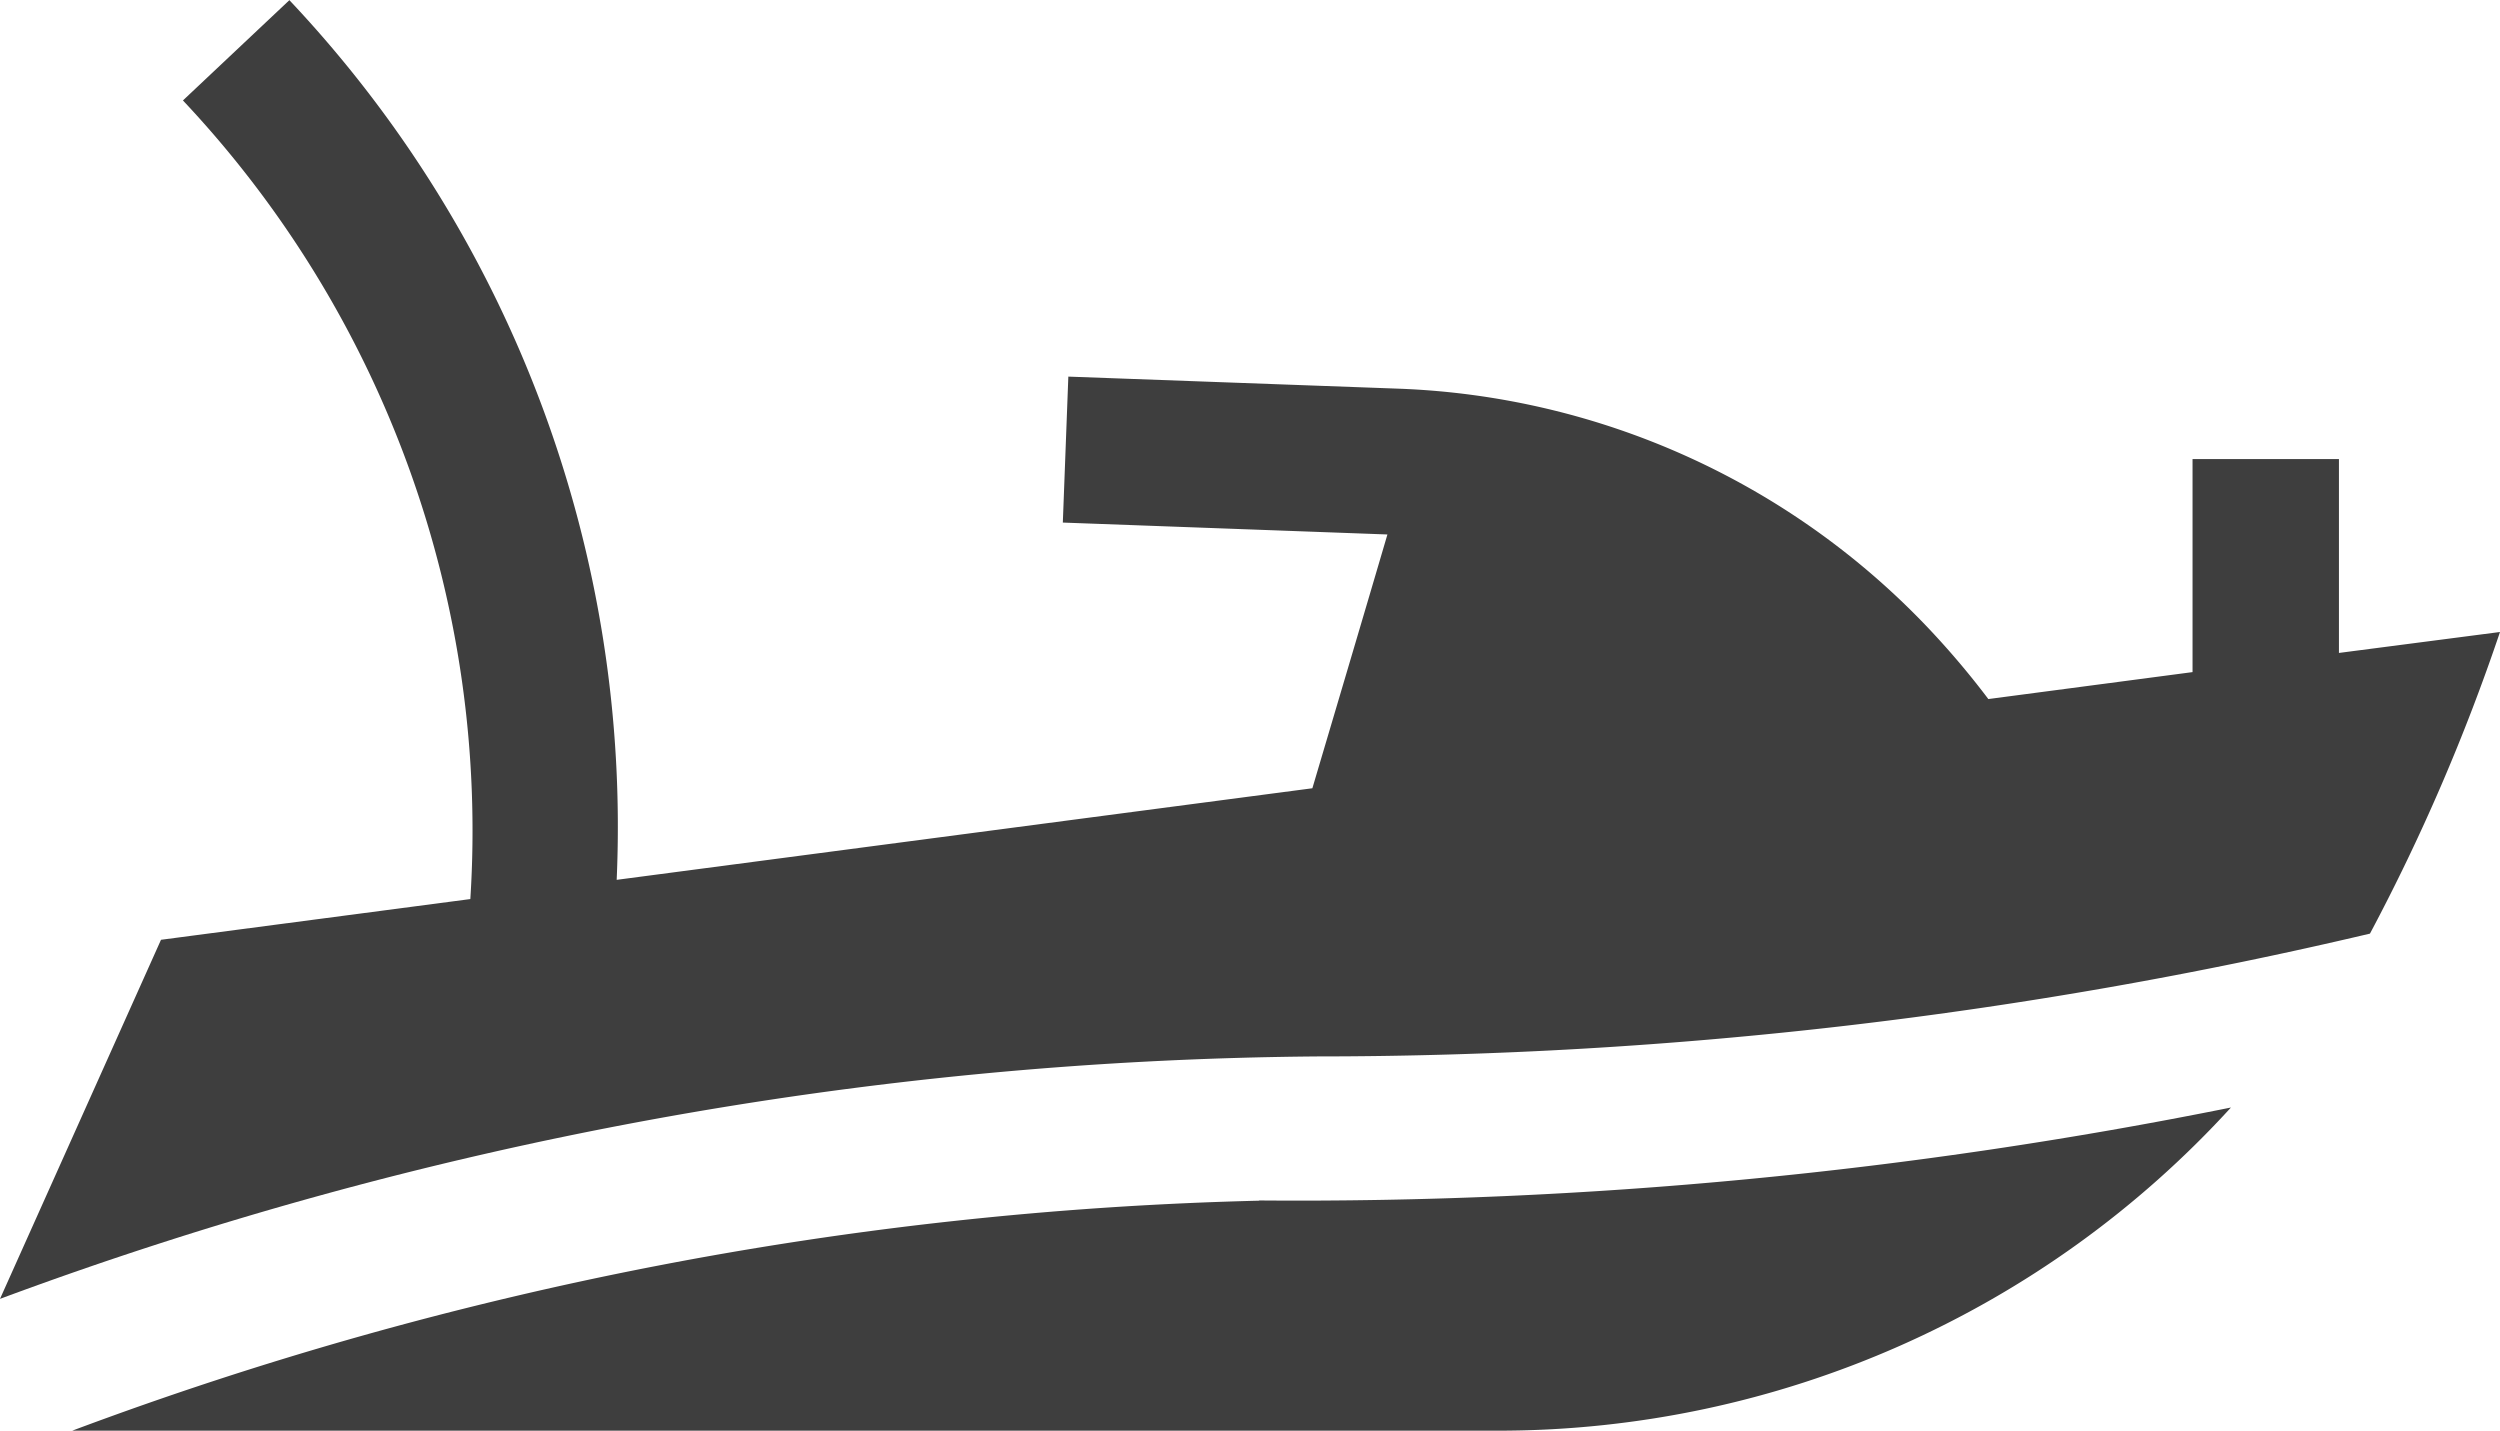
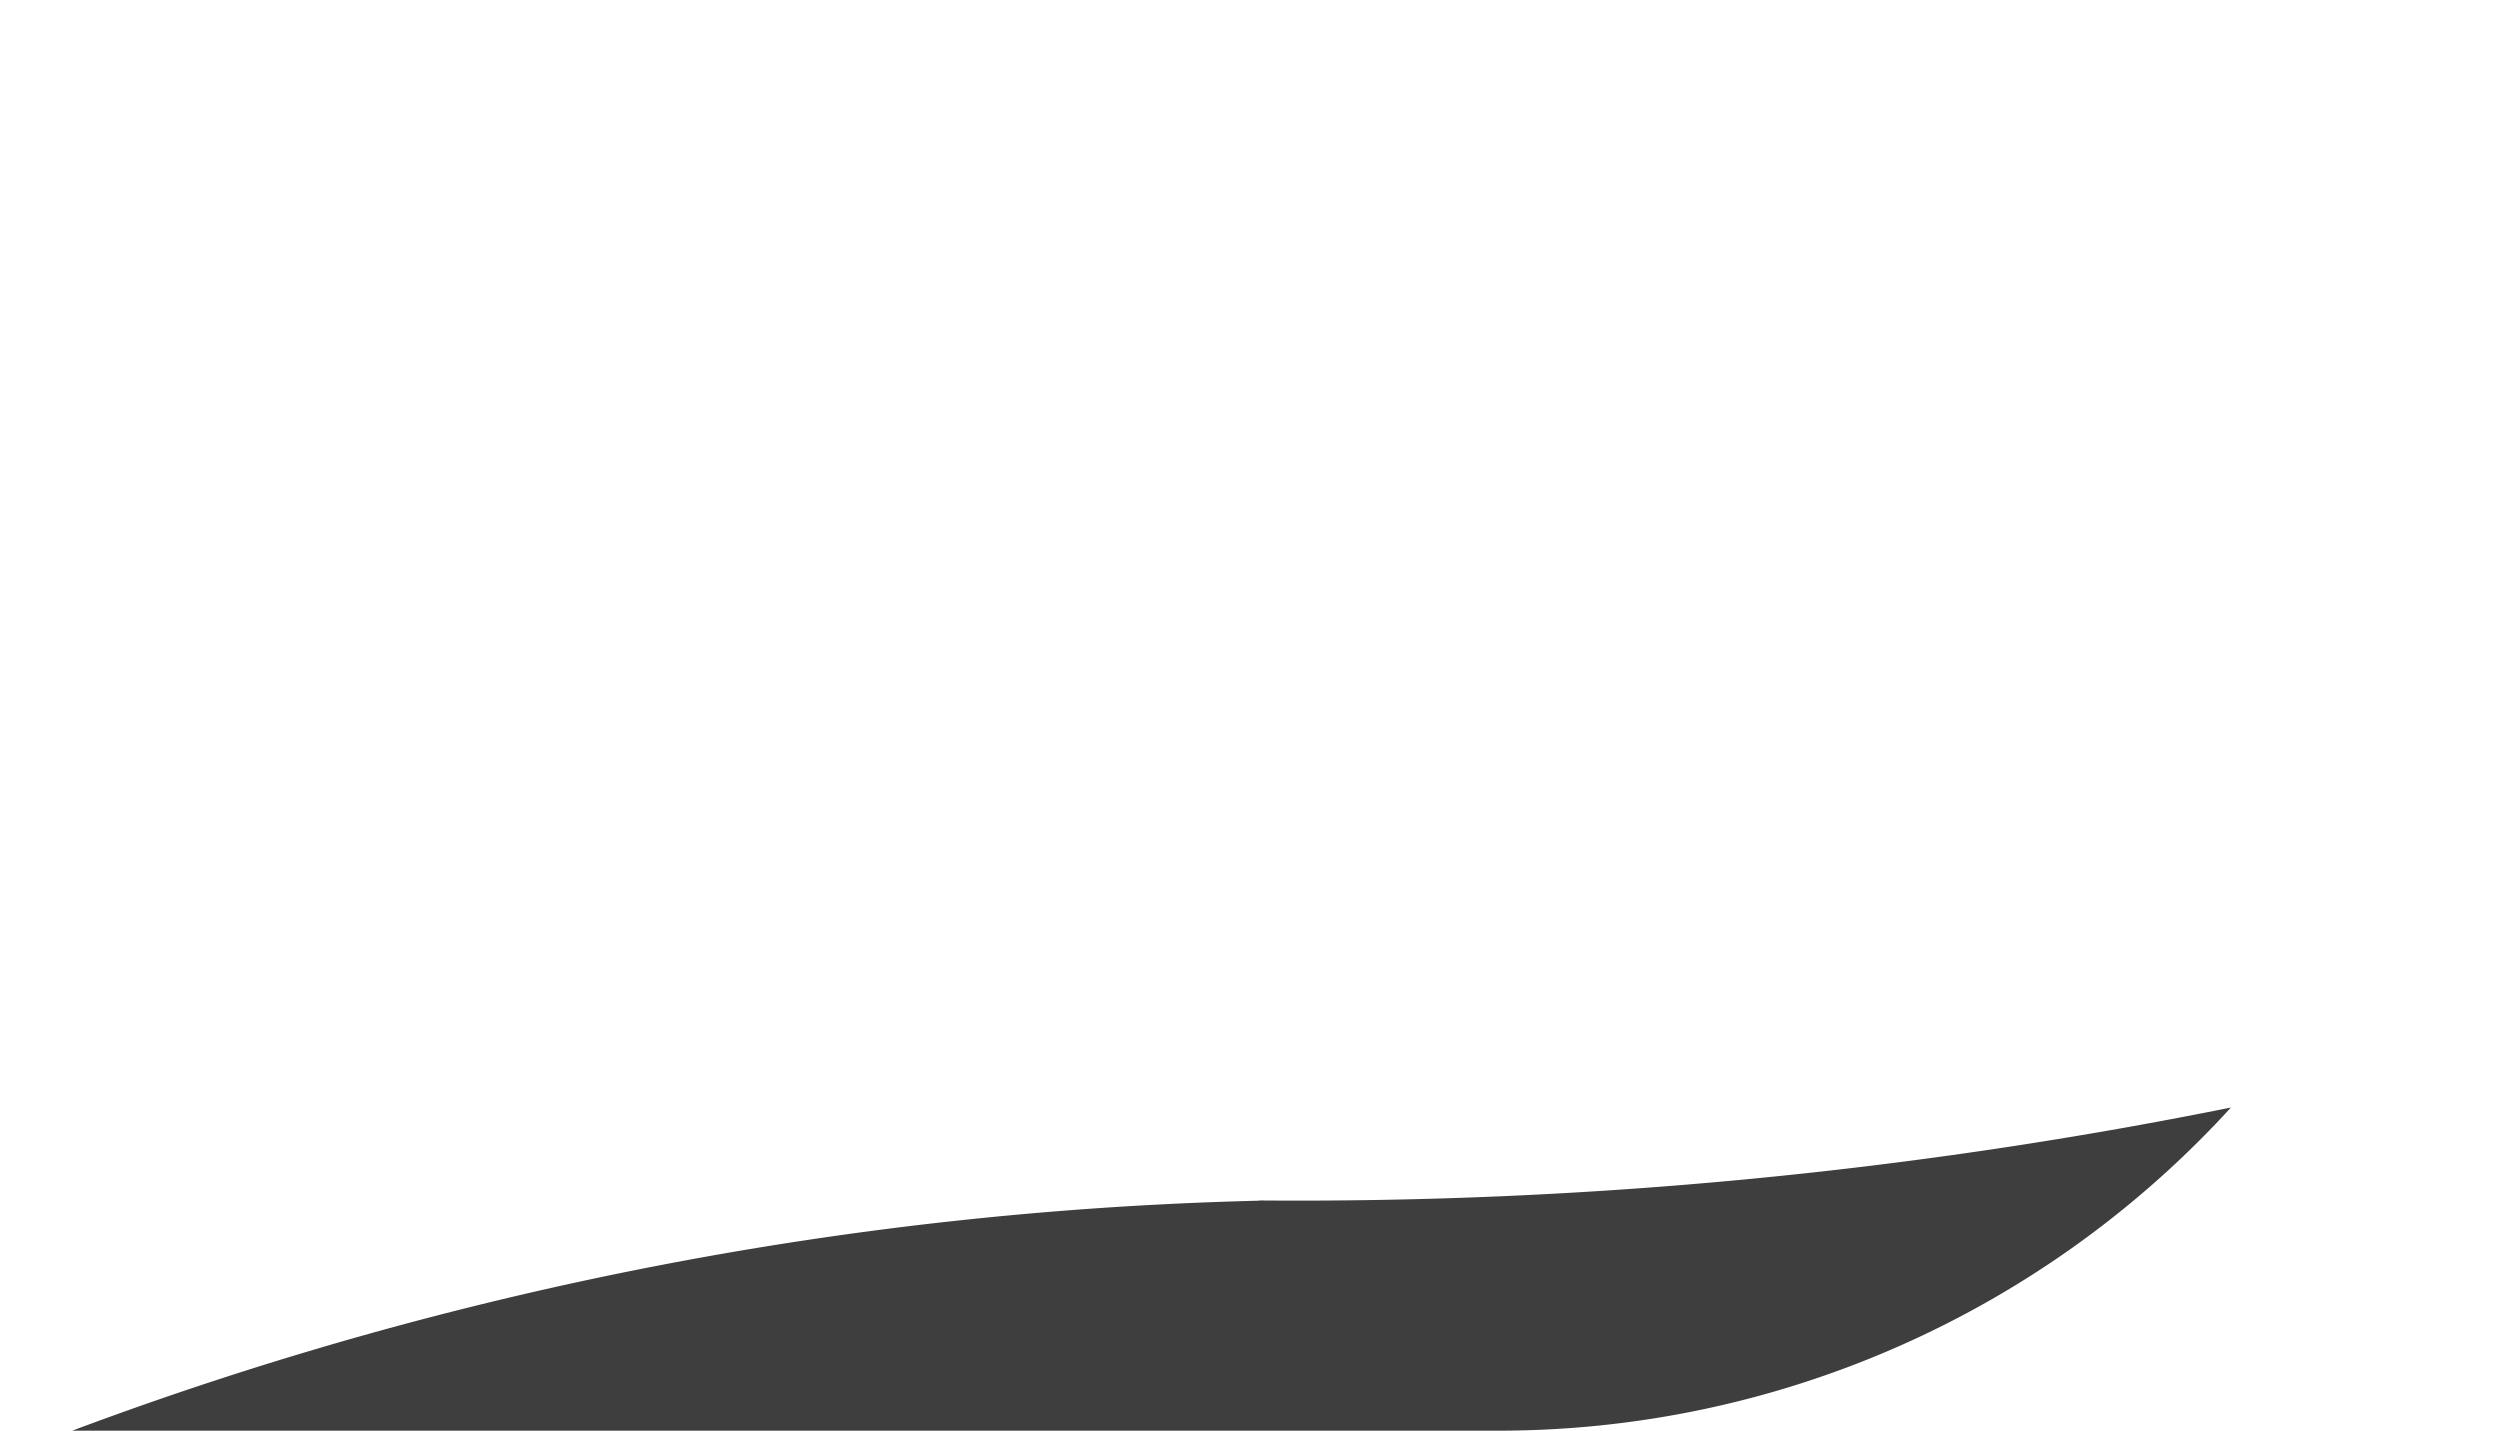
<svg xmlns="http://www.w3.org/2000/svg" id="speed-boat" width="45.372" height="25.969" viewBox="0 0 45.372 25.969">
  <path id="Path_14242" data-name="Path 14242" d="M36.051,339.626A65.985,65.985,0,0,0,14.51,343.8H40.44a18,18,0,0,0,13.248-5.865,85.616,85.616,0,0,1-17.636,1.687Z" transform="translate(-13.199 -317.835)" fill="#3e3e3e" />
-   <path id="Path_14243" data-name="Path 14243" d="M42.449,121.419V117.9H39.792v3.867l-3.706.489h0a15.18,15.18,0,0,0-1.007-1.2h0a13.956,13.956,0,0,0-9.722-4.434l-5.968-.218-.1,2.649,5.891.216c-.4,1.363-.96,3.249-1.362,4.606l-12.626,1.662a21.86,21.86,0,0,0-5.94-15.965l-1.932,1.82a19.338,19.338,0,0,1,5.216,14.494l-5.614.739L0,133.142a70.245,70.245,0,0,1,23.9-4.4,83.123,83.123,0,0,0,19.112-2.229,36.435,36.435,0,0,0,2.36-5.474Z" transform="translate(0 -109.569)" fill="#3e3e3e" />
</svg>